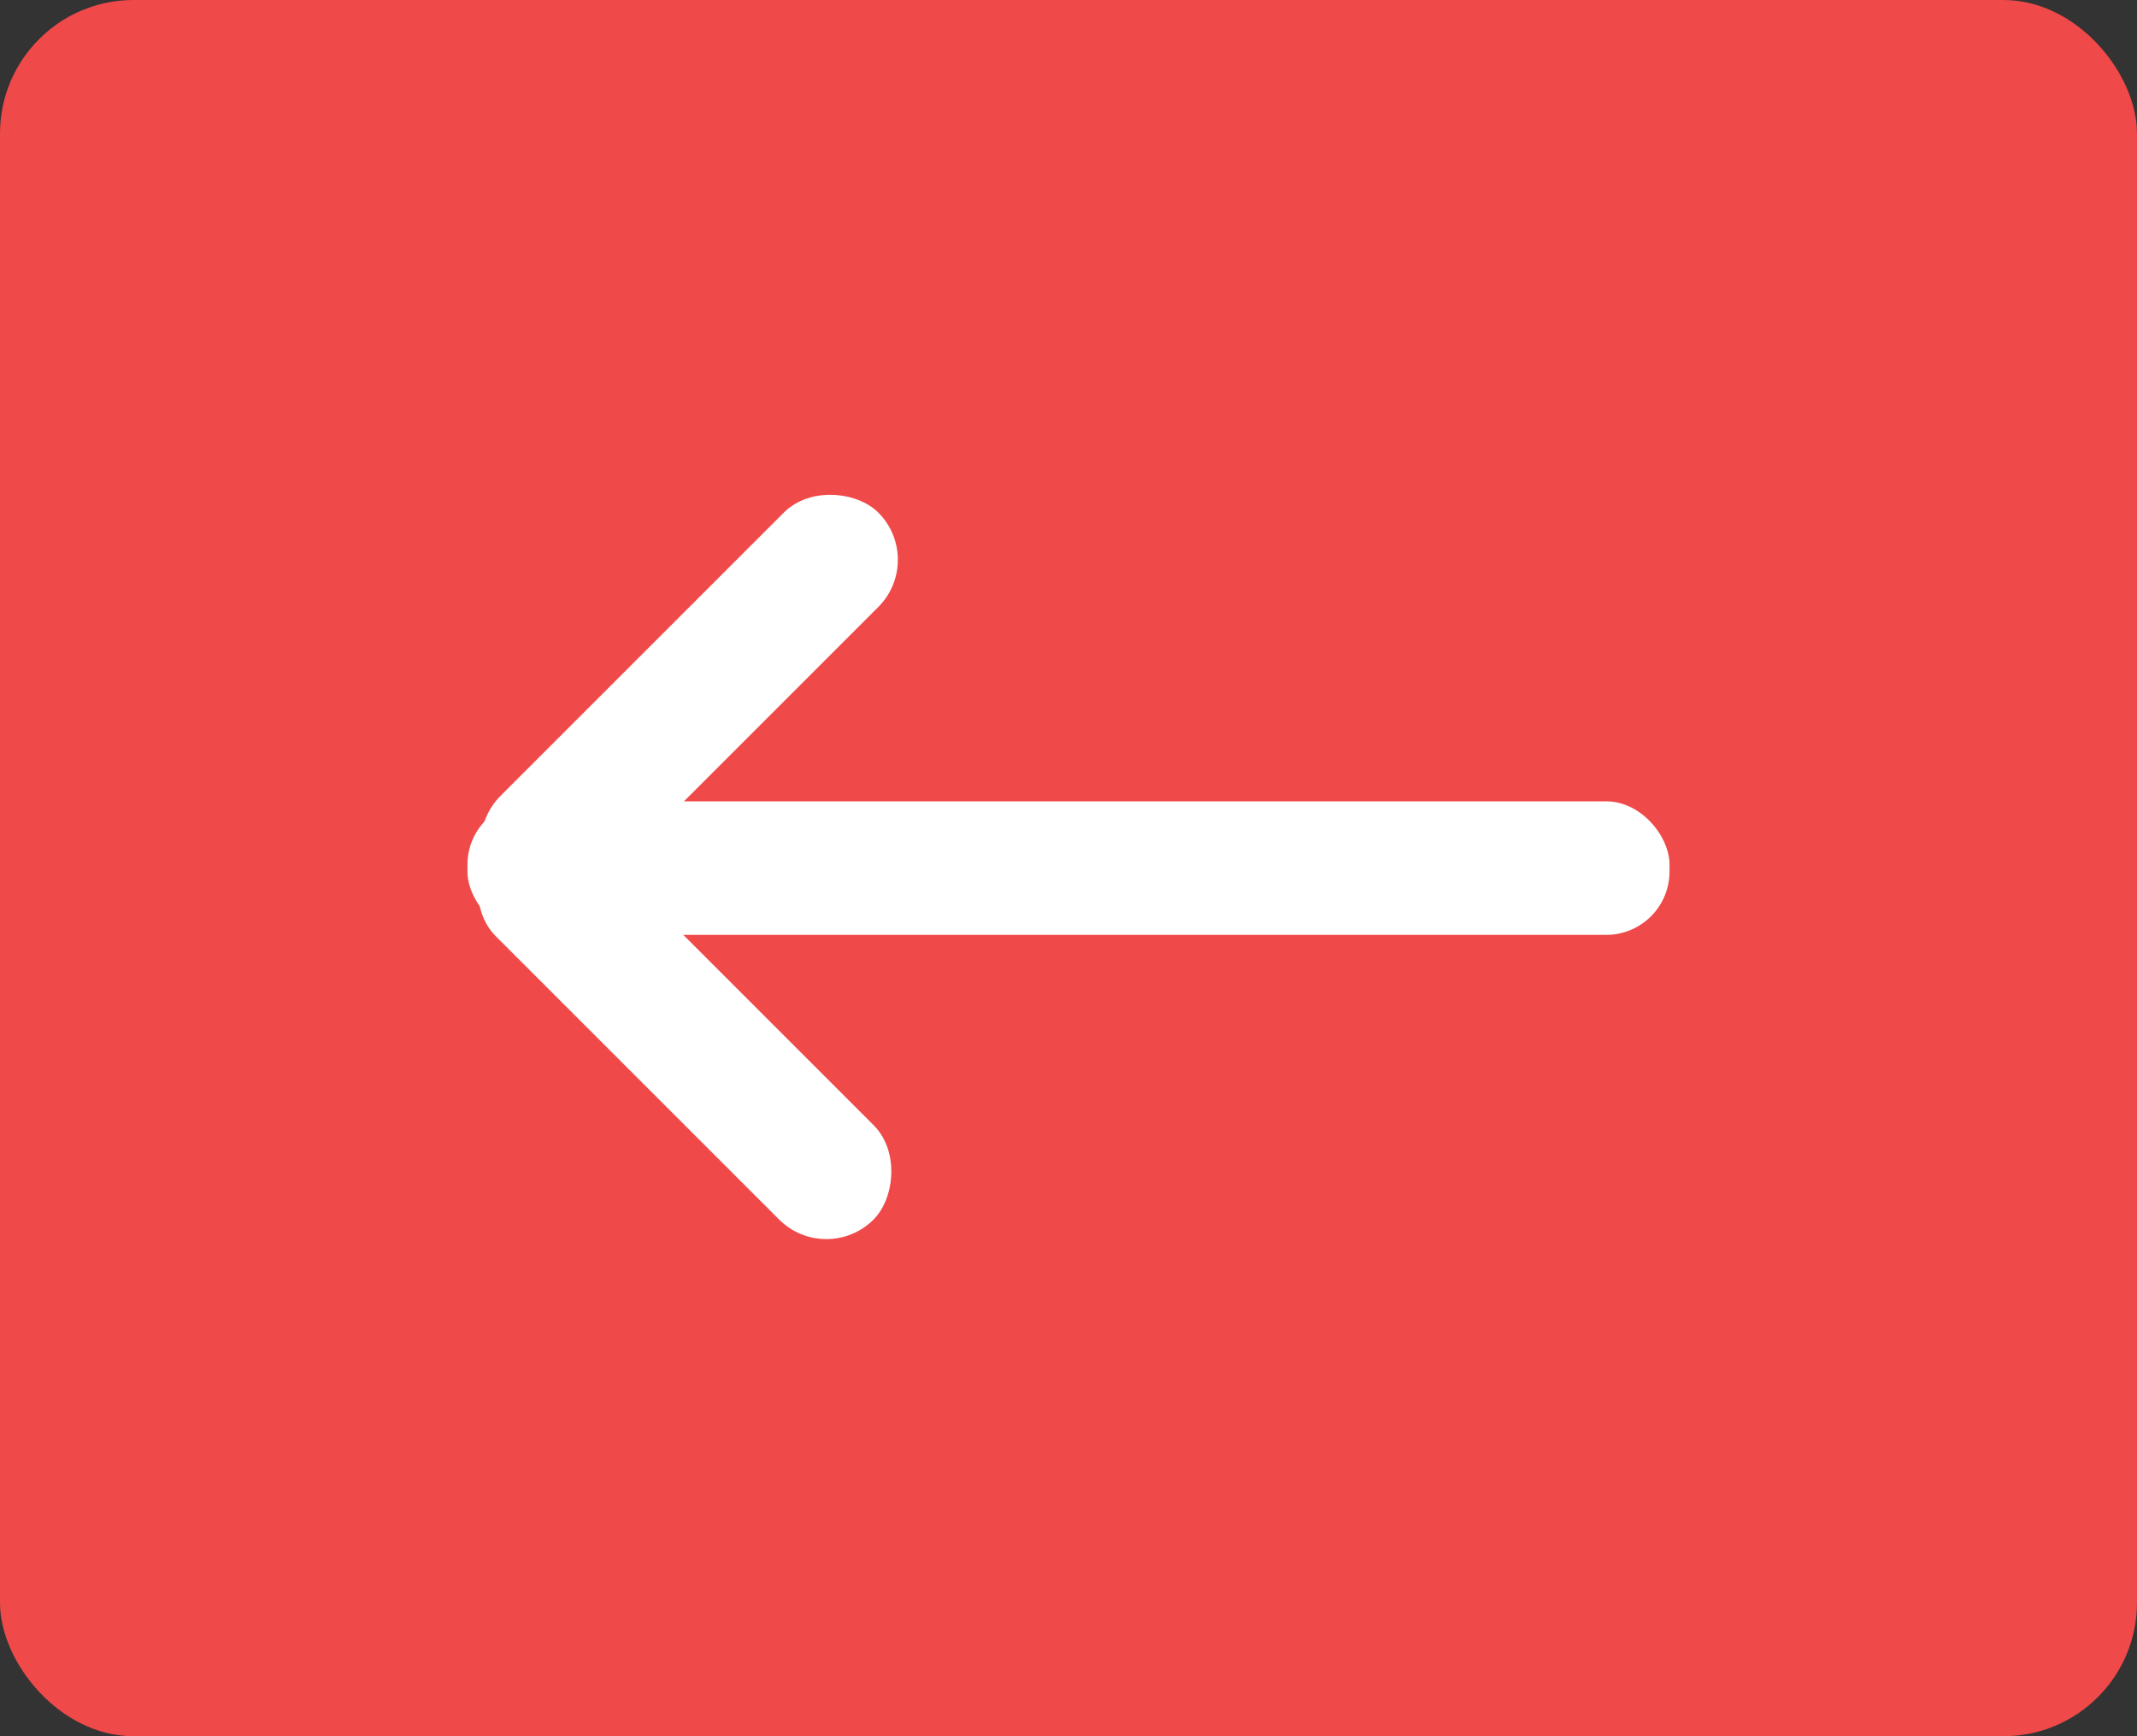
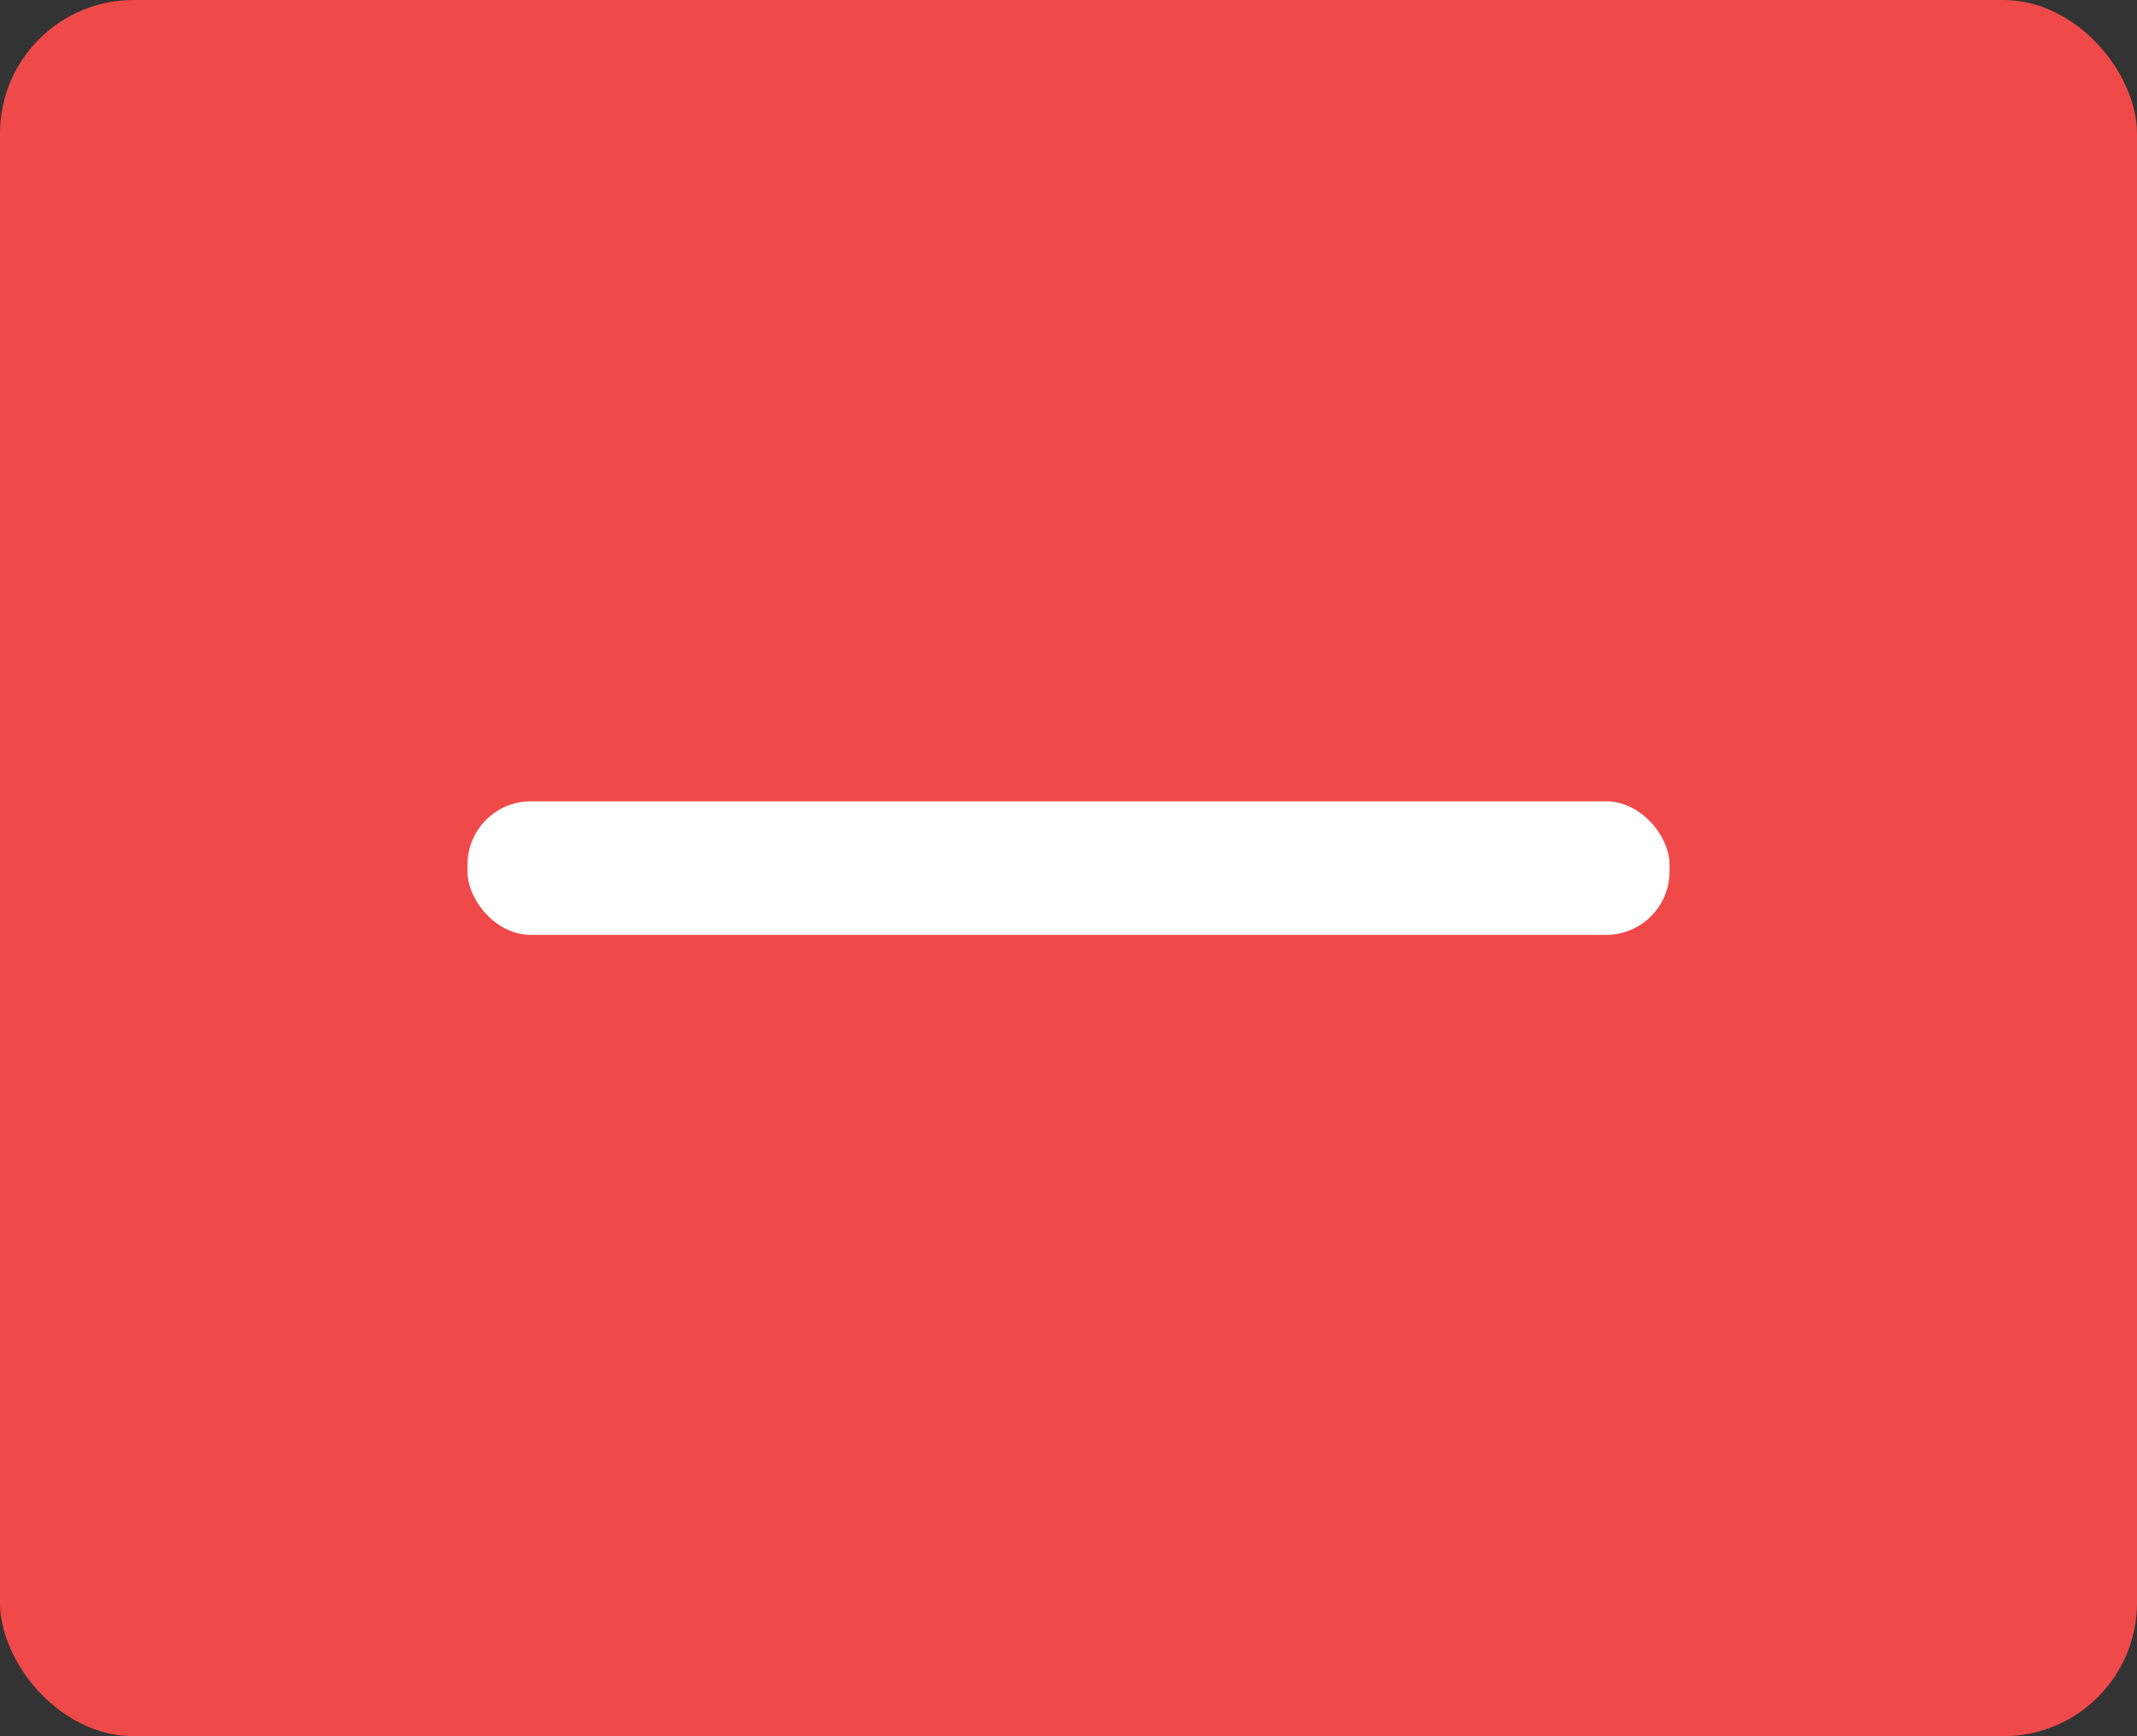
<svg xmlns="http://www.w3.org/2000/svg" width="32" height="26" viewBox="0 0 32 26" fill="none">
  <rect x="0" y="0" width="32" height="26" fill="#333333" stroke="none" />
  <rect y="0" width="32" height="26" rx="2" fill="#F04949" />
  <rect x="7" y="12" width="18" height="2" rx="0.949" fill="white" />
-   <rect x="9.7" y="13.656" width="8" height="2" rx="1" transform="rotate(-45 7 16.656)" fill="white" />
-   <rect x="5.314" y="13.3" width="8" height="2" rx="1" transform="rotate(45 8.414 16)" fill="white" />
</svg>